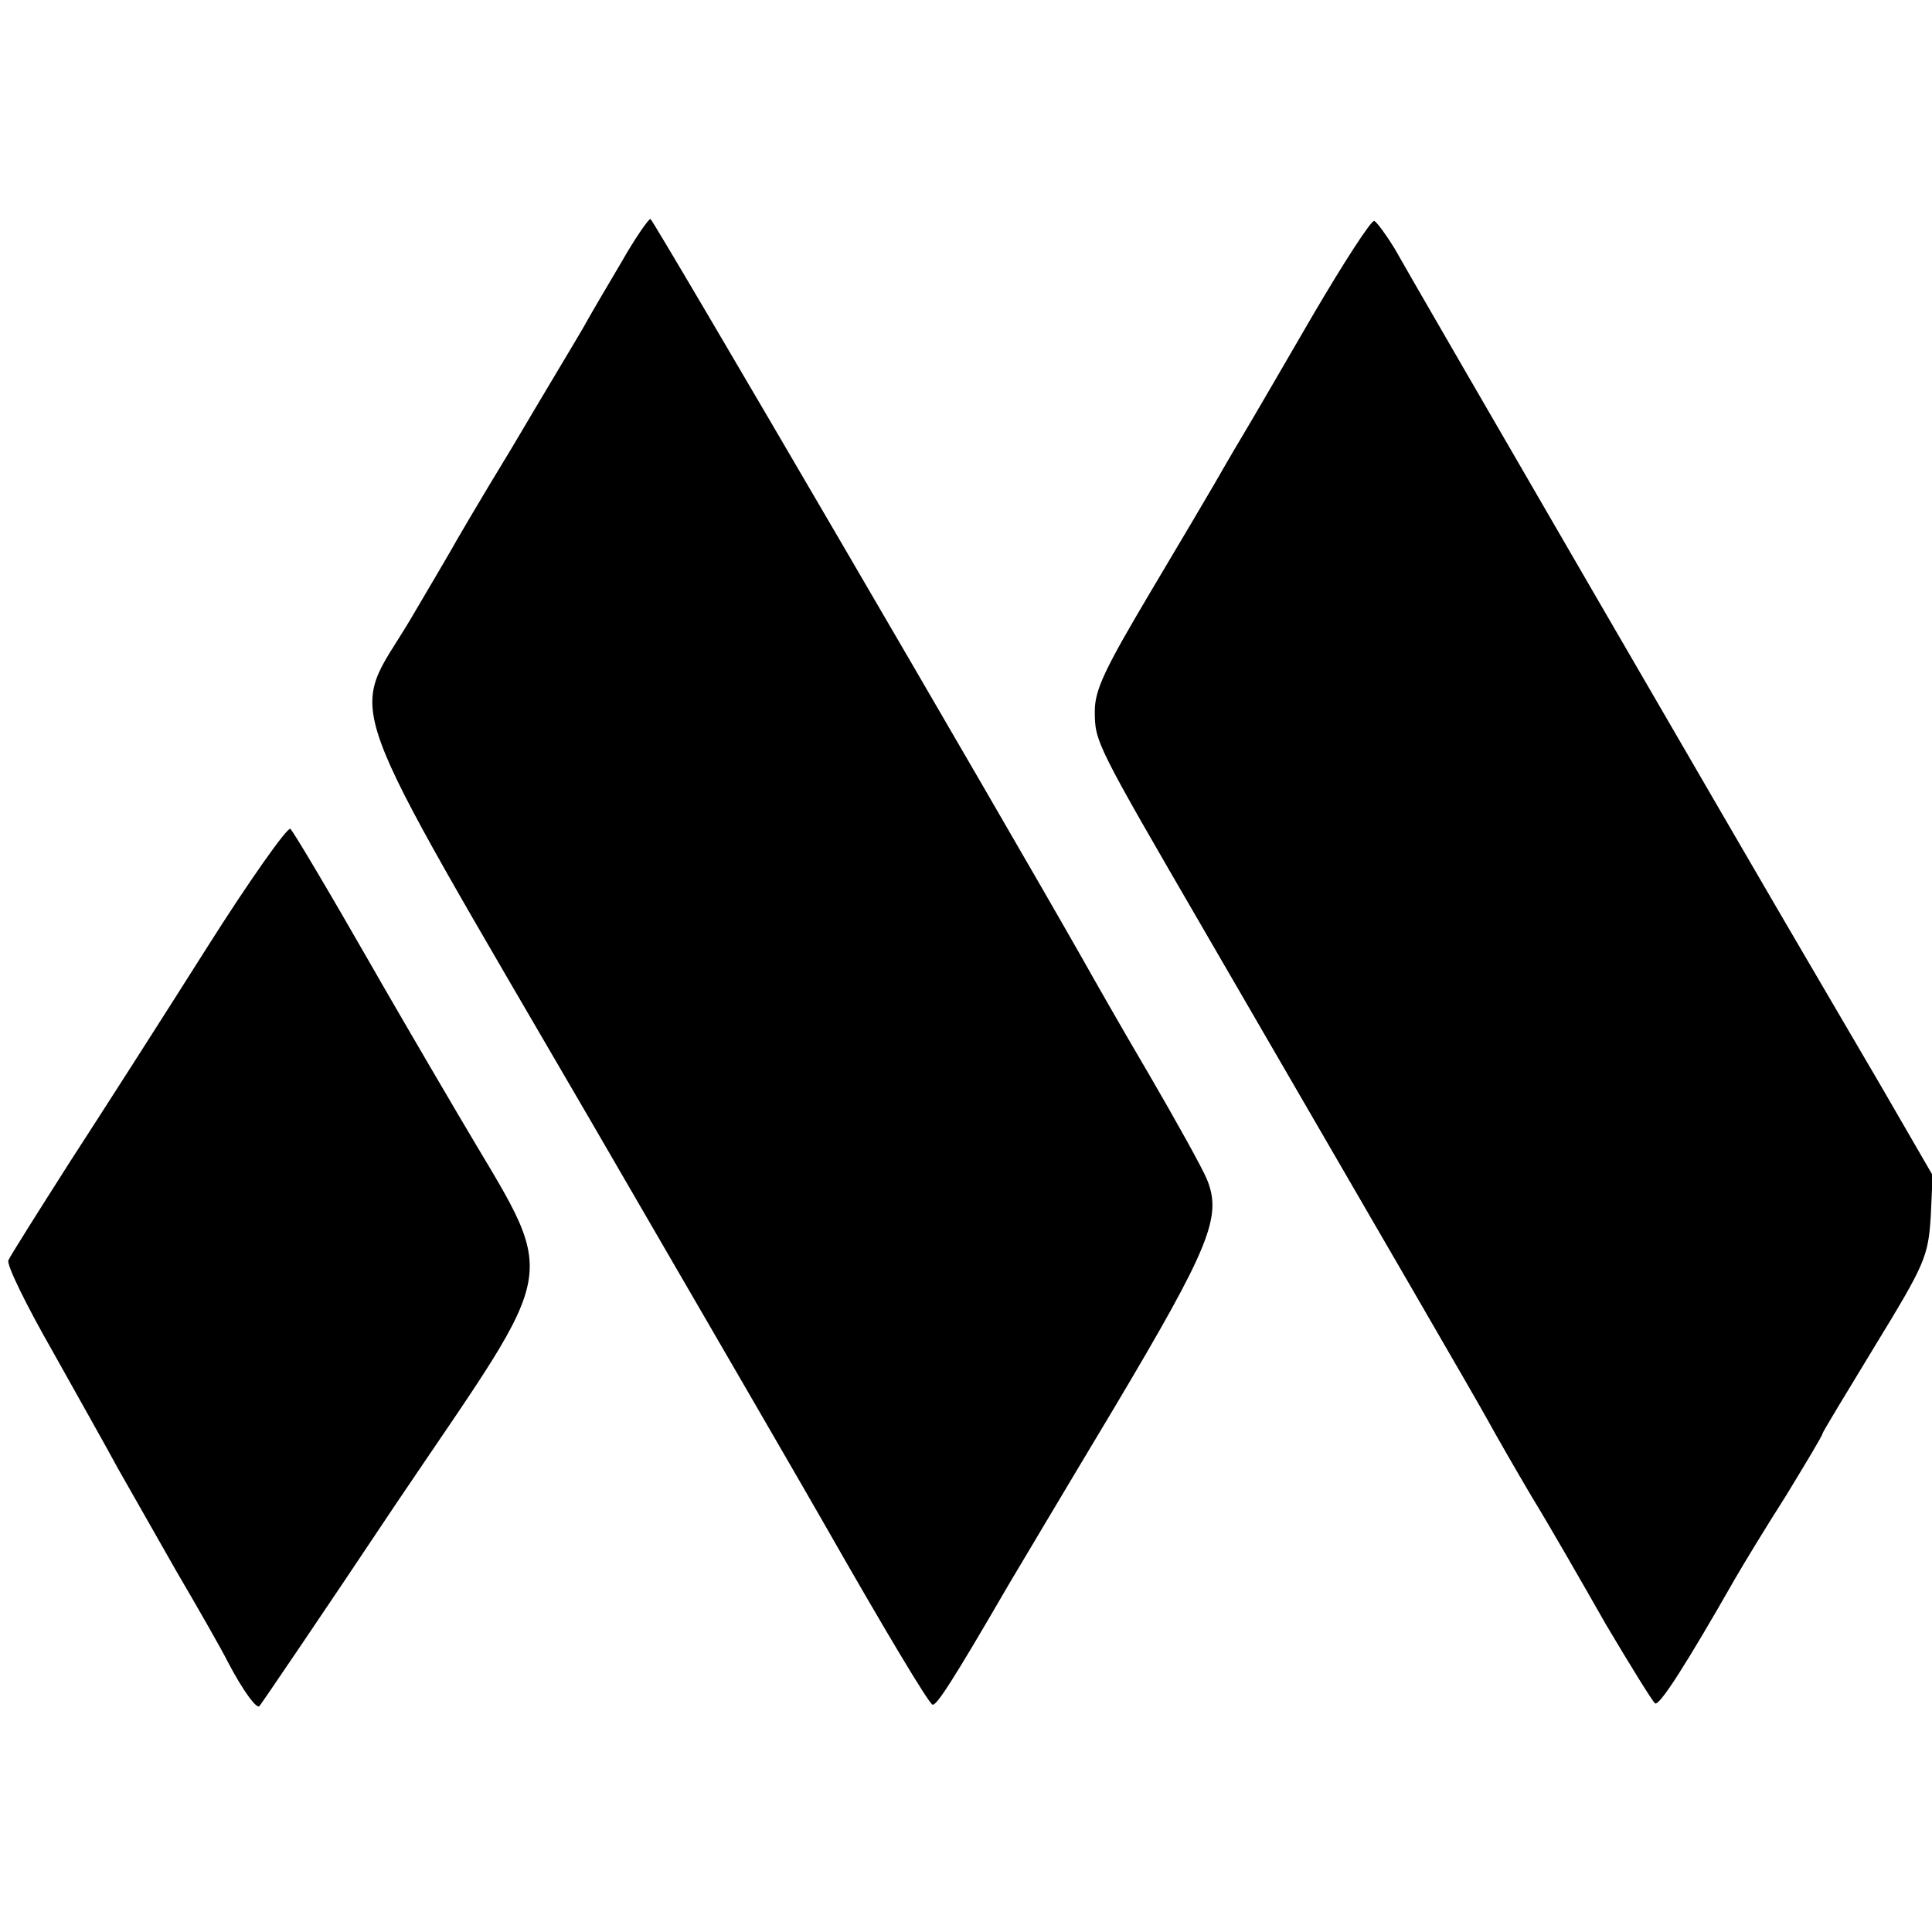
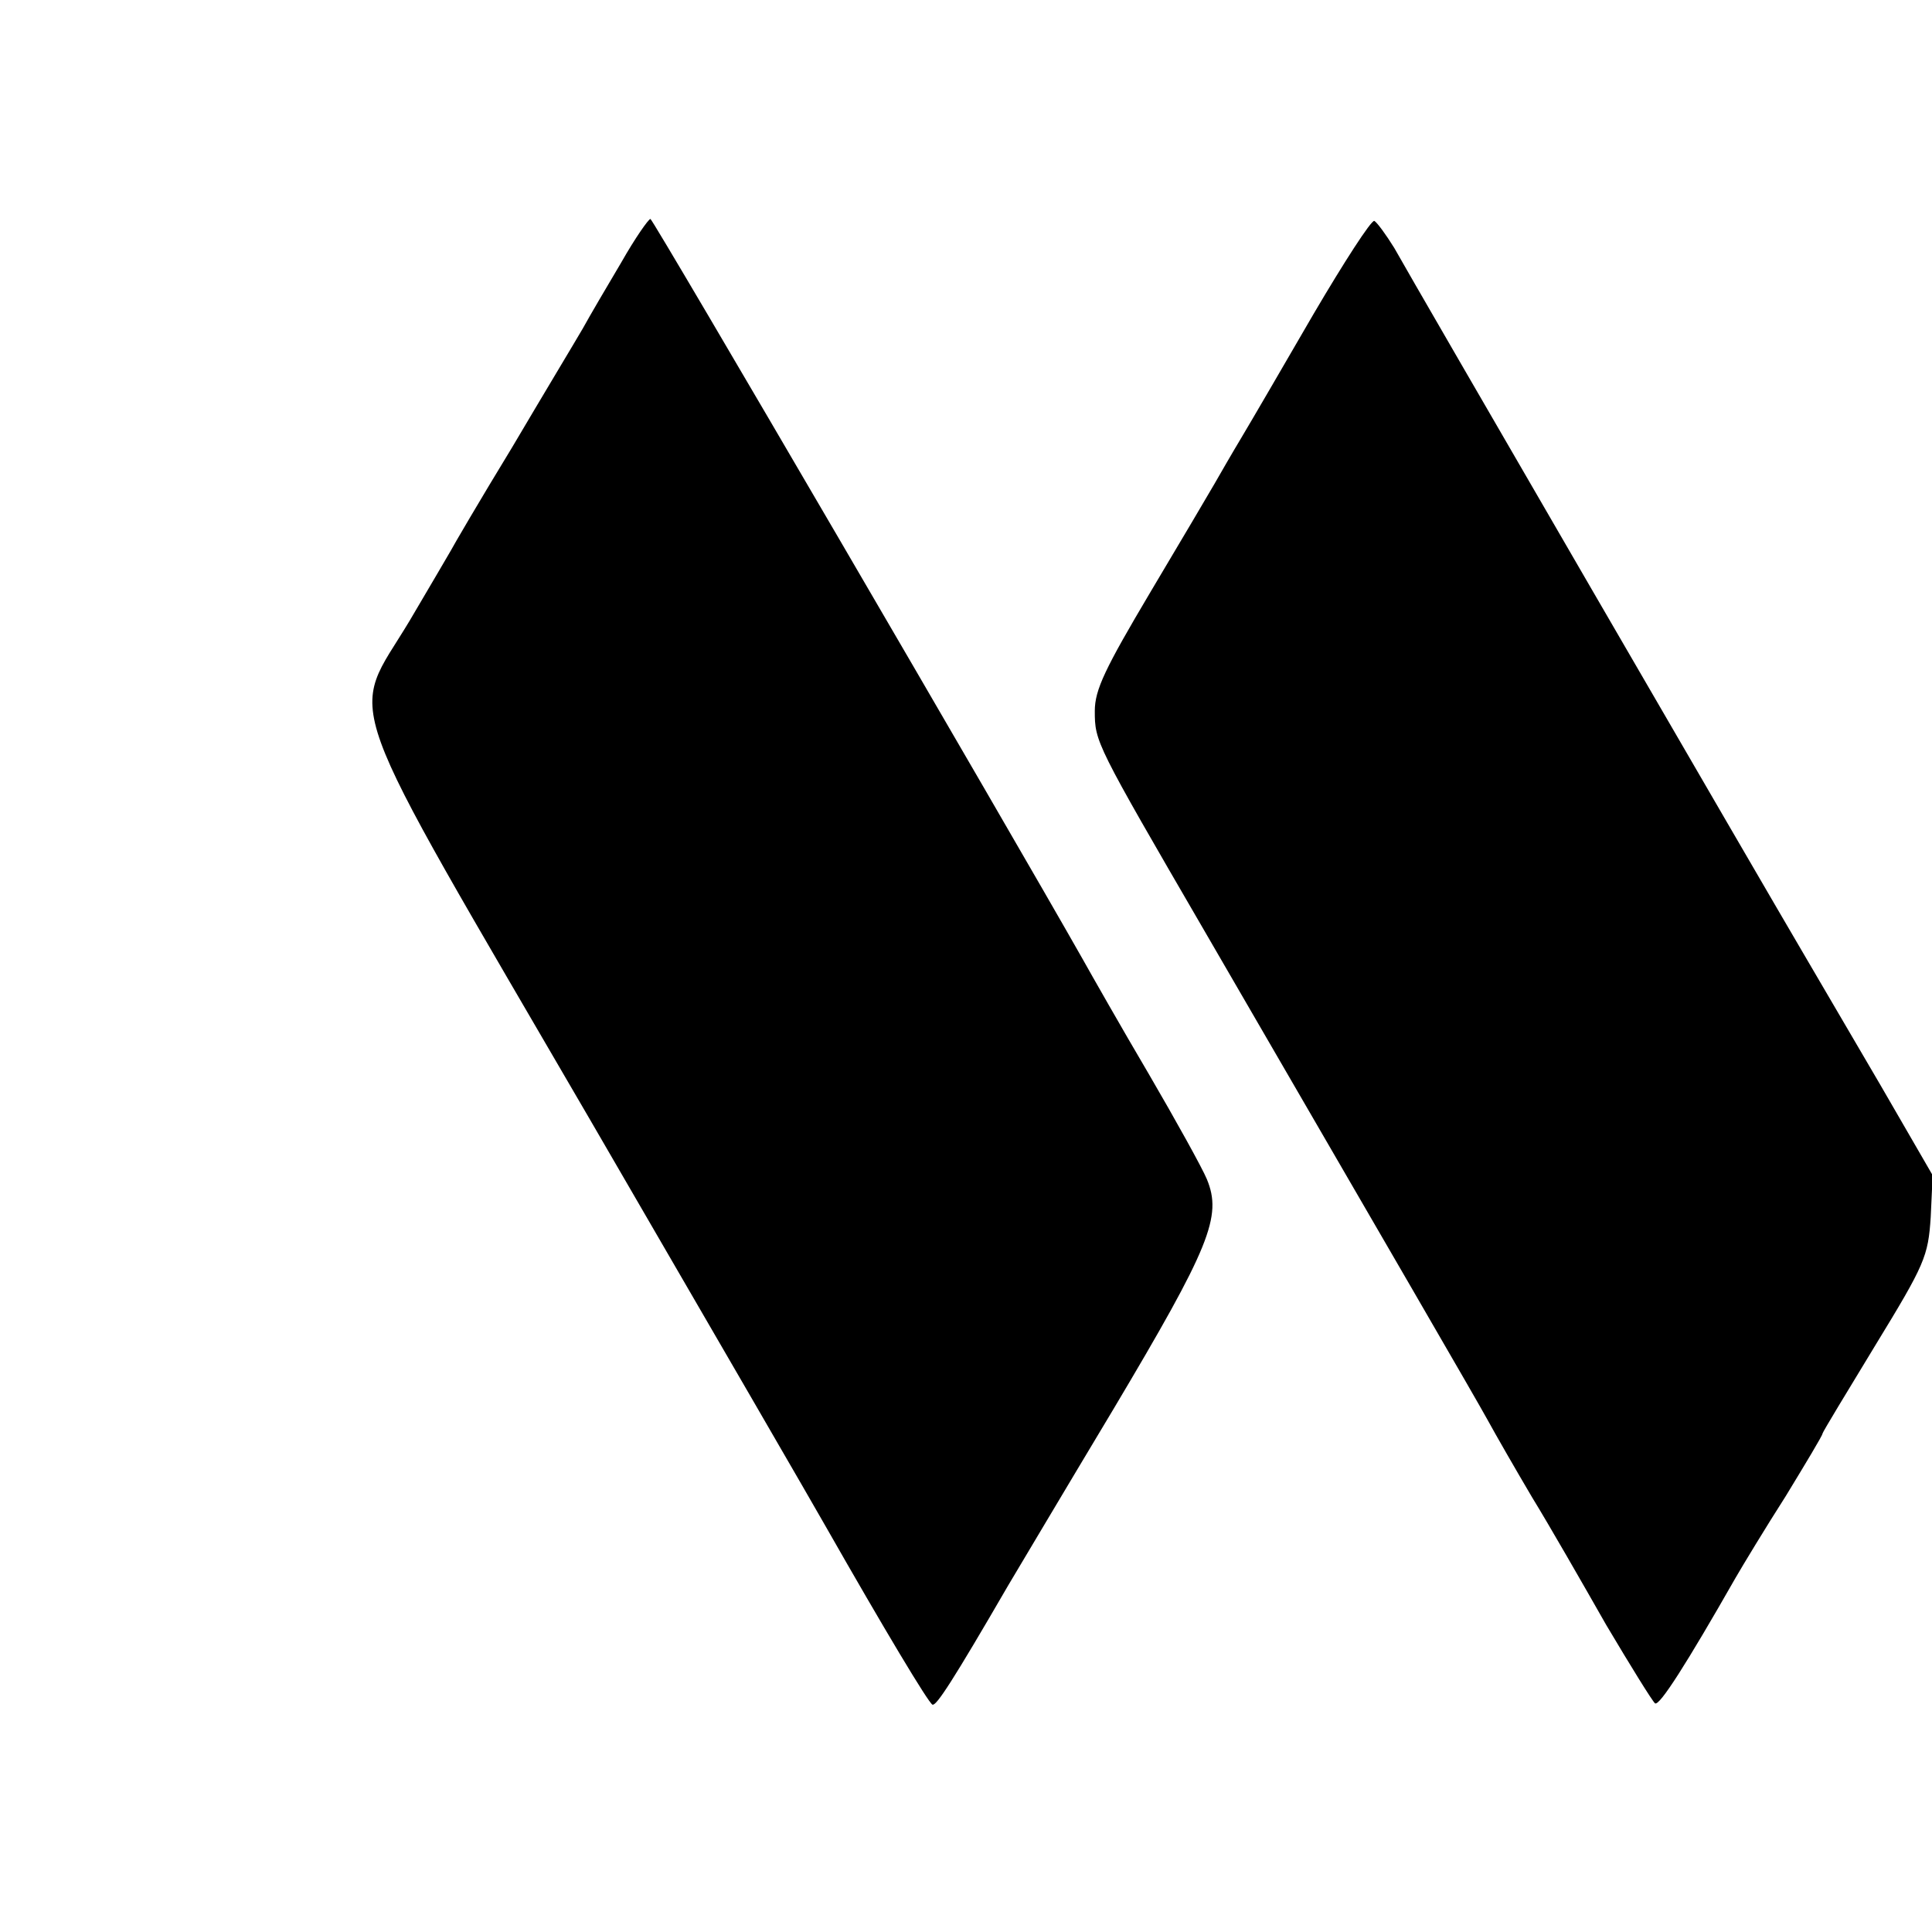
<svg xmlns="http://www.w3.org/2000/svg" version="1.0" width="300pt" height="300pt" viewBox="0 0 300 300" preserveAspectRatio="xMidYMid meet">
  <g transform="translate(0,300) scale(0.1,-0.1)" fill="#000000" stroke="none">
    <path d="M965 2593 c-22 -37 -49 -83 -60 -103 -11 -19 -61 -102 -110 -185 -50 -82 -92 -154 -95 -160 -3 -5 -32 -55 -64 -109 -94 -157 -118 -90 281 -776 187 -322 351 -605 365 -630 90 -158 160 -275 166 -277 6 -2 31 36 118 186 12 20 85 143 163 273 150 252 169 299 145 357 -7 17 -48 91 -90 163 -43 73 -89 154 -103 179 -115 203 -667 1149 -671 1149 -3 0 -24 -30 -45 -67z" />
-     <path d="M2040 2513 c-47 -81 -97 -167 -112 -192 -15 -25 -34 -58 -42 -72 -8 -14 -53 -90 -100 -169 -70 -118 -86 -151 -86 -184 0 -48 1 -50 170 -341 301 -519 419 -722 440 -760 12 -22 43 -76 69 -120 27 -44 78 -133 115 -198 38 -64 72 -119 76 -122 7 -4 48 60 125 195 11 19 46 77 78 127 31 51 57 94 57 97 0 2 37 63 82 137 77 126 82 138 86 199 l3 65 -81 140 c-45 77 -99 169 -120 205 -56 95 -609 1048 -635 1095 -13 21 -27 40 -31 42 -5 1 -47 -64 -94 -144z" />
-     <path d="M321 1528 c-67 -106 -163 -256 -213 -333 -49 -77 -92 -145 -95 -152 -3 -7 28 -70 68 -140 39 -70 86 -153 102 -183 17 -30 58 -102 91 -160 34 -58 70 -121 80 -141 23 -44 45 -74 49 -68 2 2 98 143 212 314 263 390 254 335 96 605 -63 107 -122 209 -131 225 -75 131 -123 211 -129 218 -4 4 -63 -79 -130 -185z" />
+     <path d="M2040 2513 c-47 -81 -97 -167 -112 -192 -15 -25 -34 -58 -42 -72 -8 -14 -53 -90 -100 -169 -70 -118 -86 -151 -86 -184 0 -48 1 -50 170 -341 301 -519 419 -722 440 -760 12 -22 43 -76 69 -120 27 -44 78 -133 115 -198 38 -64 72 -119 76 -122 7 -4 48 60 125 195 11 19 46 77 78 127 31 51 57 94 57 97 0 2 37 63 82 137 77 126 82 138 86 199 l3 65 -81 140 c-45 77 -99 169 -120 205 -56 95 -609 1048 -635 1095 -13 21 -27 40 -31 42 -5 1 -47 -64 -94 -144" />
  </g>
</svg>